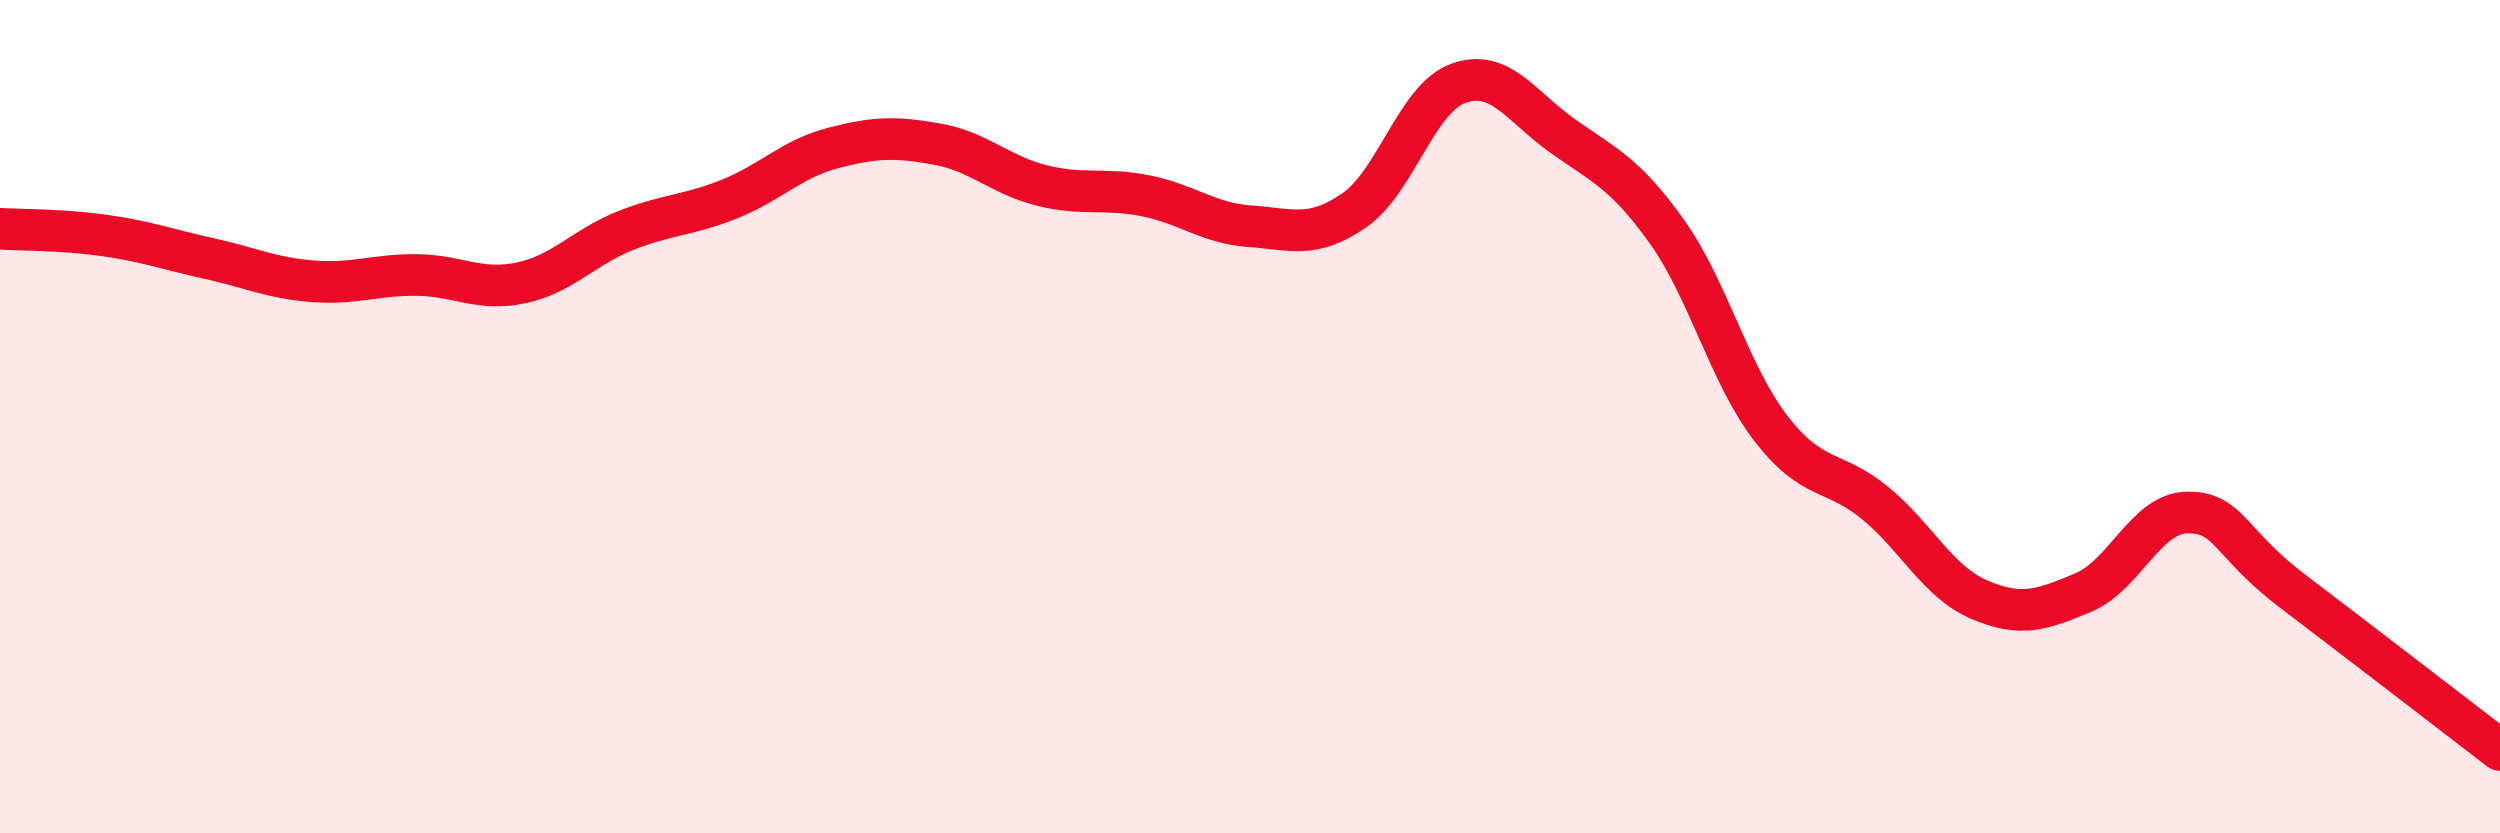
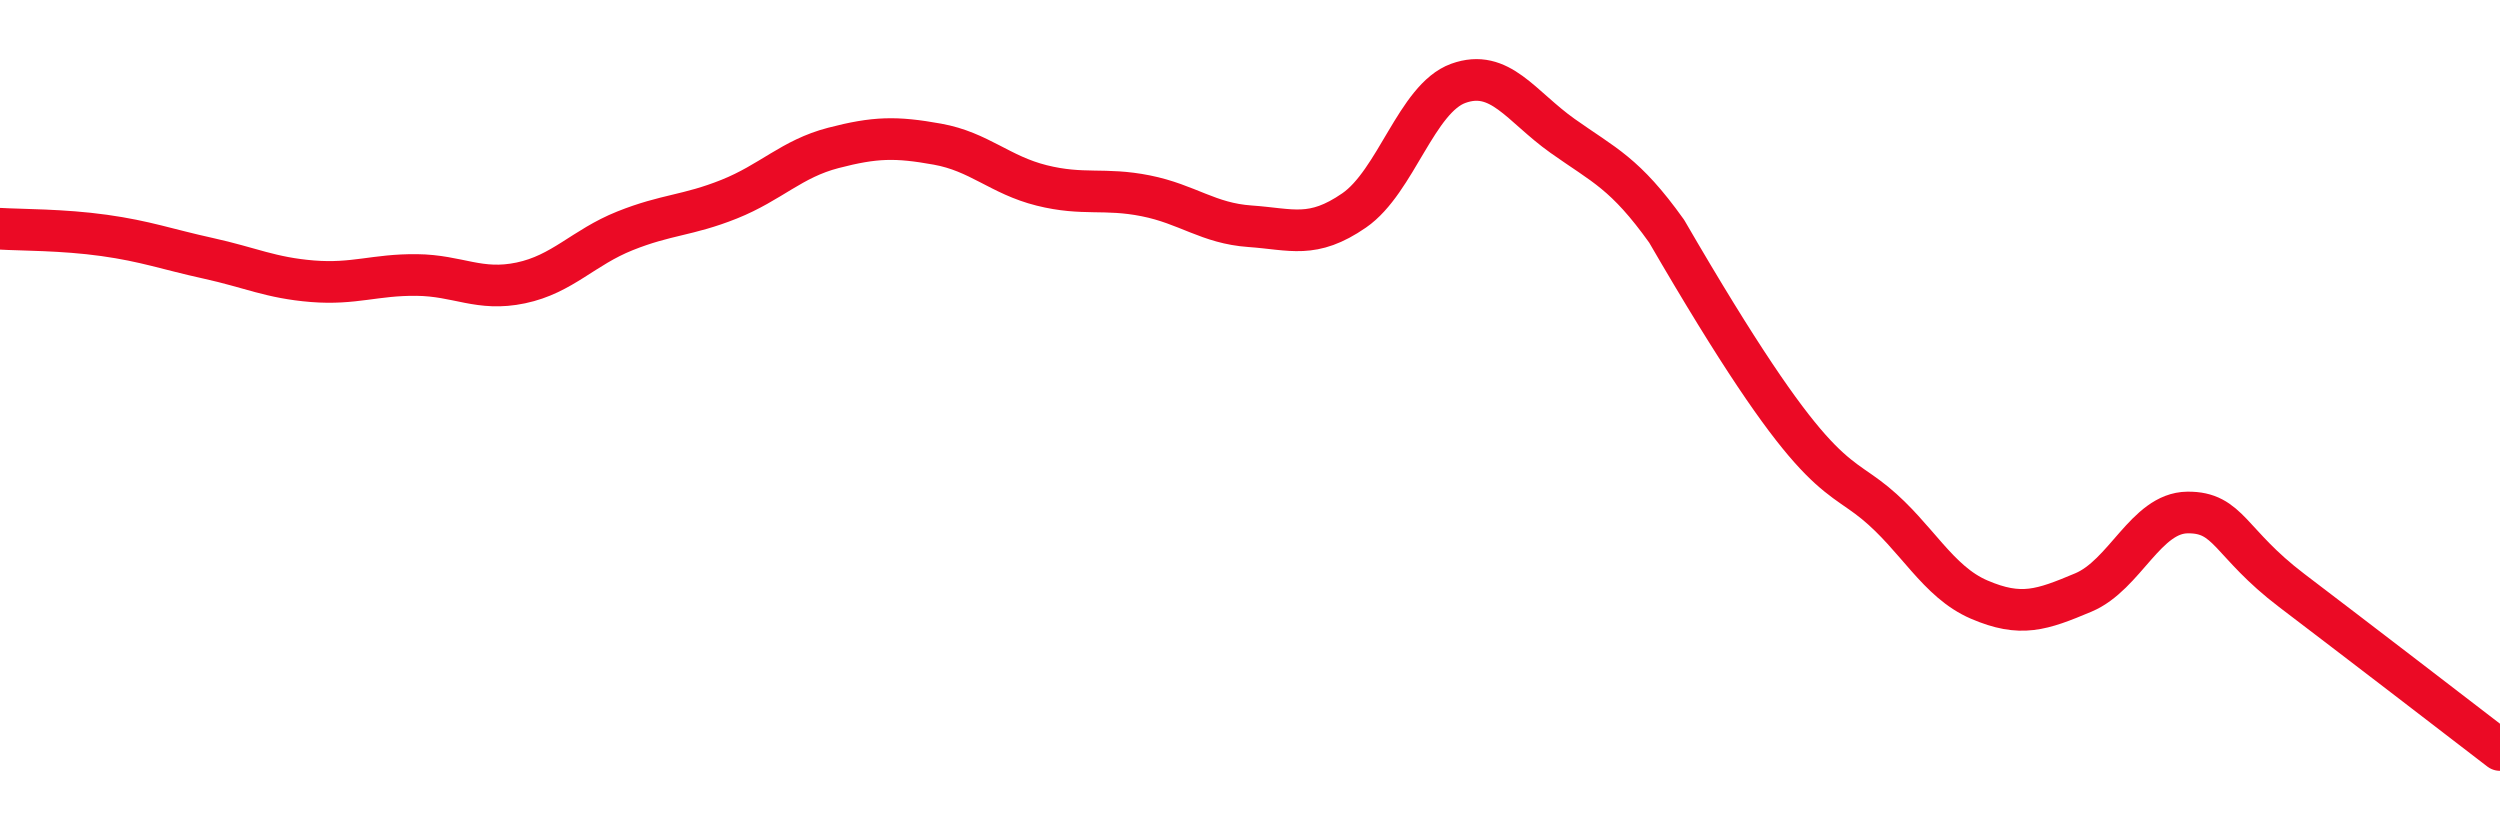
<svg xmlns="http://www.w3.org/2000/svg" width="60" height="20" viewBox="0 0 60 20">
-   <path d="M 0,5.49 C 0.5,5.52 1.5,5.51 2.5,5.65 C 3.5,5.79 4,5.98 5,6.2 C 6,6.42 6.5,6.67 7.5,6.75 C 8.5,6.83 9,6.59 10,6.6 C 11,6.61 11.5,7 12.5,6.79 C 13.5,6.58 14,5.94 15,5.54 C 16,5.14 16.5,5.18 17.5,4.78 C 18.5,4.38 19,3.81 20,3.55 C 21,3.29 21.5,3.28 22.5,3.46 C 23.5,3.64 24,4.2 25,4.45 C 26,4.7 26.5,4.5 27.5,4.7 C 28.5,4.9 29,5.36 30,5.43 C 31,5.5 31.5,5.74 32.5,5.05 C 33.5,4.36 34,2.36 35,2 C 36,1.64 36.5,2.55 37.5,3.26 C 38.5,3.97 39,4.15 40,5.55 C 41,6.95 41.5,8.98 42.5,10.28 C 43.5,11.58 44,11.25 45,12.07 C 46,12.89 46.5,13.96 47.5,14.39 C 48.5,14.82 49,14.64 50,14.22 C 51,13.8 51.5,12.31 52.5,12.3 C 53.5,12.29 53.5,13.03 55,14.17 C 56.5,15.31 59,17.23 60,18L60 20L0 20Z" fill="#EB0A25" opacity="0.1" stroke-linecap="round" stroke-linejoin="round" />
-   <path d="M 0,5.49 C 0.5,5.52 1.5,5.51 2.5,5.65 C 3.5,5.79 4,5.98 5,6.2 C 6,6.42 6.5,6.67 7.5,6.75 C 8.5,6.83 9,6.59 10,6.6 C 11,6.61 11.5,7 12.5,6.79 C 13.5,6.58 14,5.94 15,5.54 C 16,5.14 16.5,5.18 17.5,4.78 C 18.5,4.38 19,3.81 20,3.55 C 21,3.29 21.5,3.28 22.5,3.46 C 23.5,3.64 24,4.2 25,4.45 C 26,4.7 26.5,4.5 27.5,4.7 C 28.5,4.9 29,5.36 30,5.43 C 31,5.5 31.5,5.74 32.5,5.05 C 33.5,4.36 34,2.36 35,2 C 36,1.64 36.5,2.55 37.5,3.26 C 38.5,3.97 39,4.15 40,5.55 C 41,6.95 41.5,8.98 42.5,10.28 C 43.5,11.58 44,11.25 45,12.07 C 46,12.89 46.5,13.96 47.5,14.39 C 48.5,14.82 49,14.64 50,14.22 C 51,13.8 51.5,12.31 52.5,12.3 C 53.5,12.29 53.5,13.03 55,14.17 C 56.5,15.31 59,17.23 60,18" stroke="#EB0A25" stroke-width="1" fill="none" stroke-linecap="round" stroke-linejoin="round" />
+   <path d="M 0,5.49 C 0.5,5.52 1.5,5.51 2.5,5.65 C 3.5,5.79 4,5.98 5,6.2 C 6,6.42 6.5,6.67 7.5,6.75 C 8.5,6.83 9,6.59 10,6.6 C 11,6.61 11.5,7 12.5,6.79 C 13.5,6.58 14,5.94 15,5.54 C 16,5.14 16.5,5.18 17.5,4.78 C 18.5,4.38 19,3.81 20,3.55 C 21,3.29 21.5,3.28 22.5,3.46 C 23.5,3.64 24,4.2 25,4.45 C 26,4.7 26.5,4.5 27.5,4.7 C 28.5,4.9 29,5.36 30,5.43 C 31,5.5 31.5,5.74 32.5,5.05 C 33.5,4.36 34,2.36 35,2 C 36,1.64 36.5,2.55 37.5,3.26 C 38.5,3.97 39,4.15 40,5.55 C 43.5,11.58 44,11.25 45,12.07 C 46,12.89 46.5,13.96 47.5,14.39 C 48.5,14.82 49,14.64 50,14.22 C 51,13.8 51.5,12.31 52.5,12.3 C 53.5,12.29 53.5,13.03 55,14.17 C 56.5,15.31 59,17.23 60,18" stroke="#EB0A25" stroke-width="1" fill="none" stroke-linecap="round" stroke-linejoin="round" />
</svg>